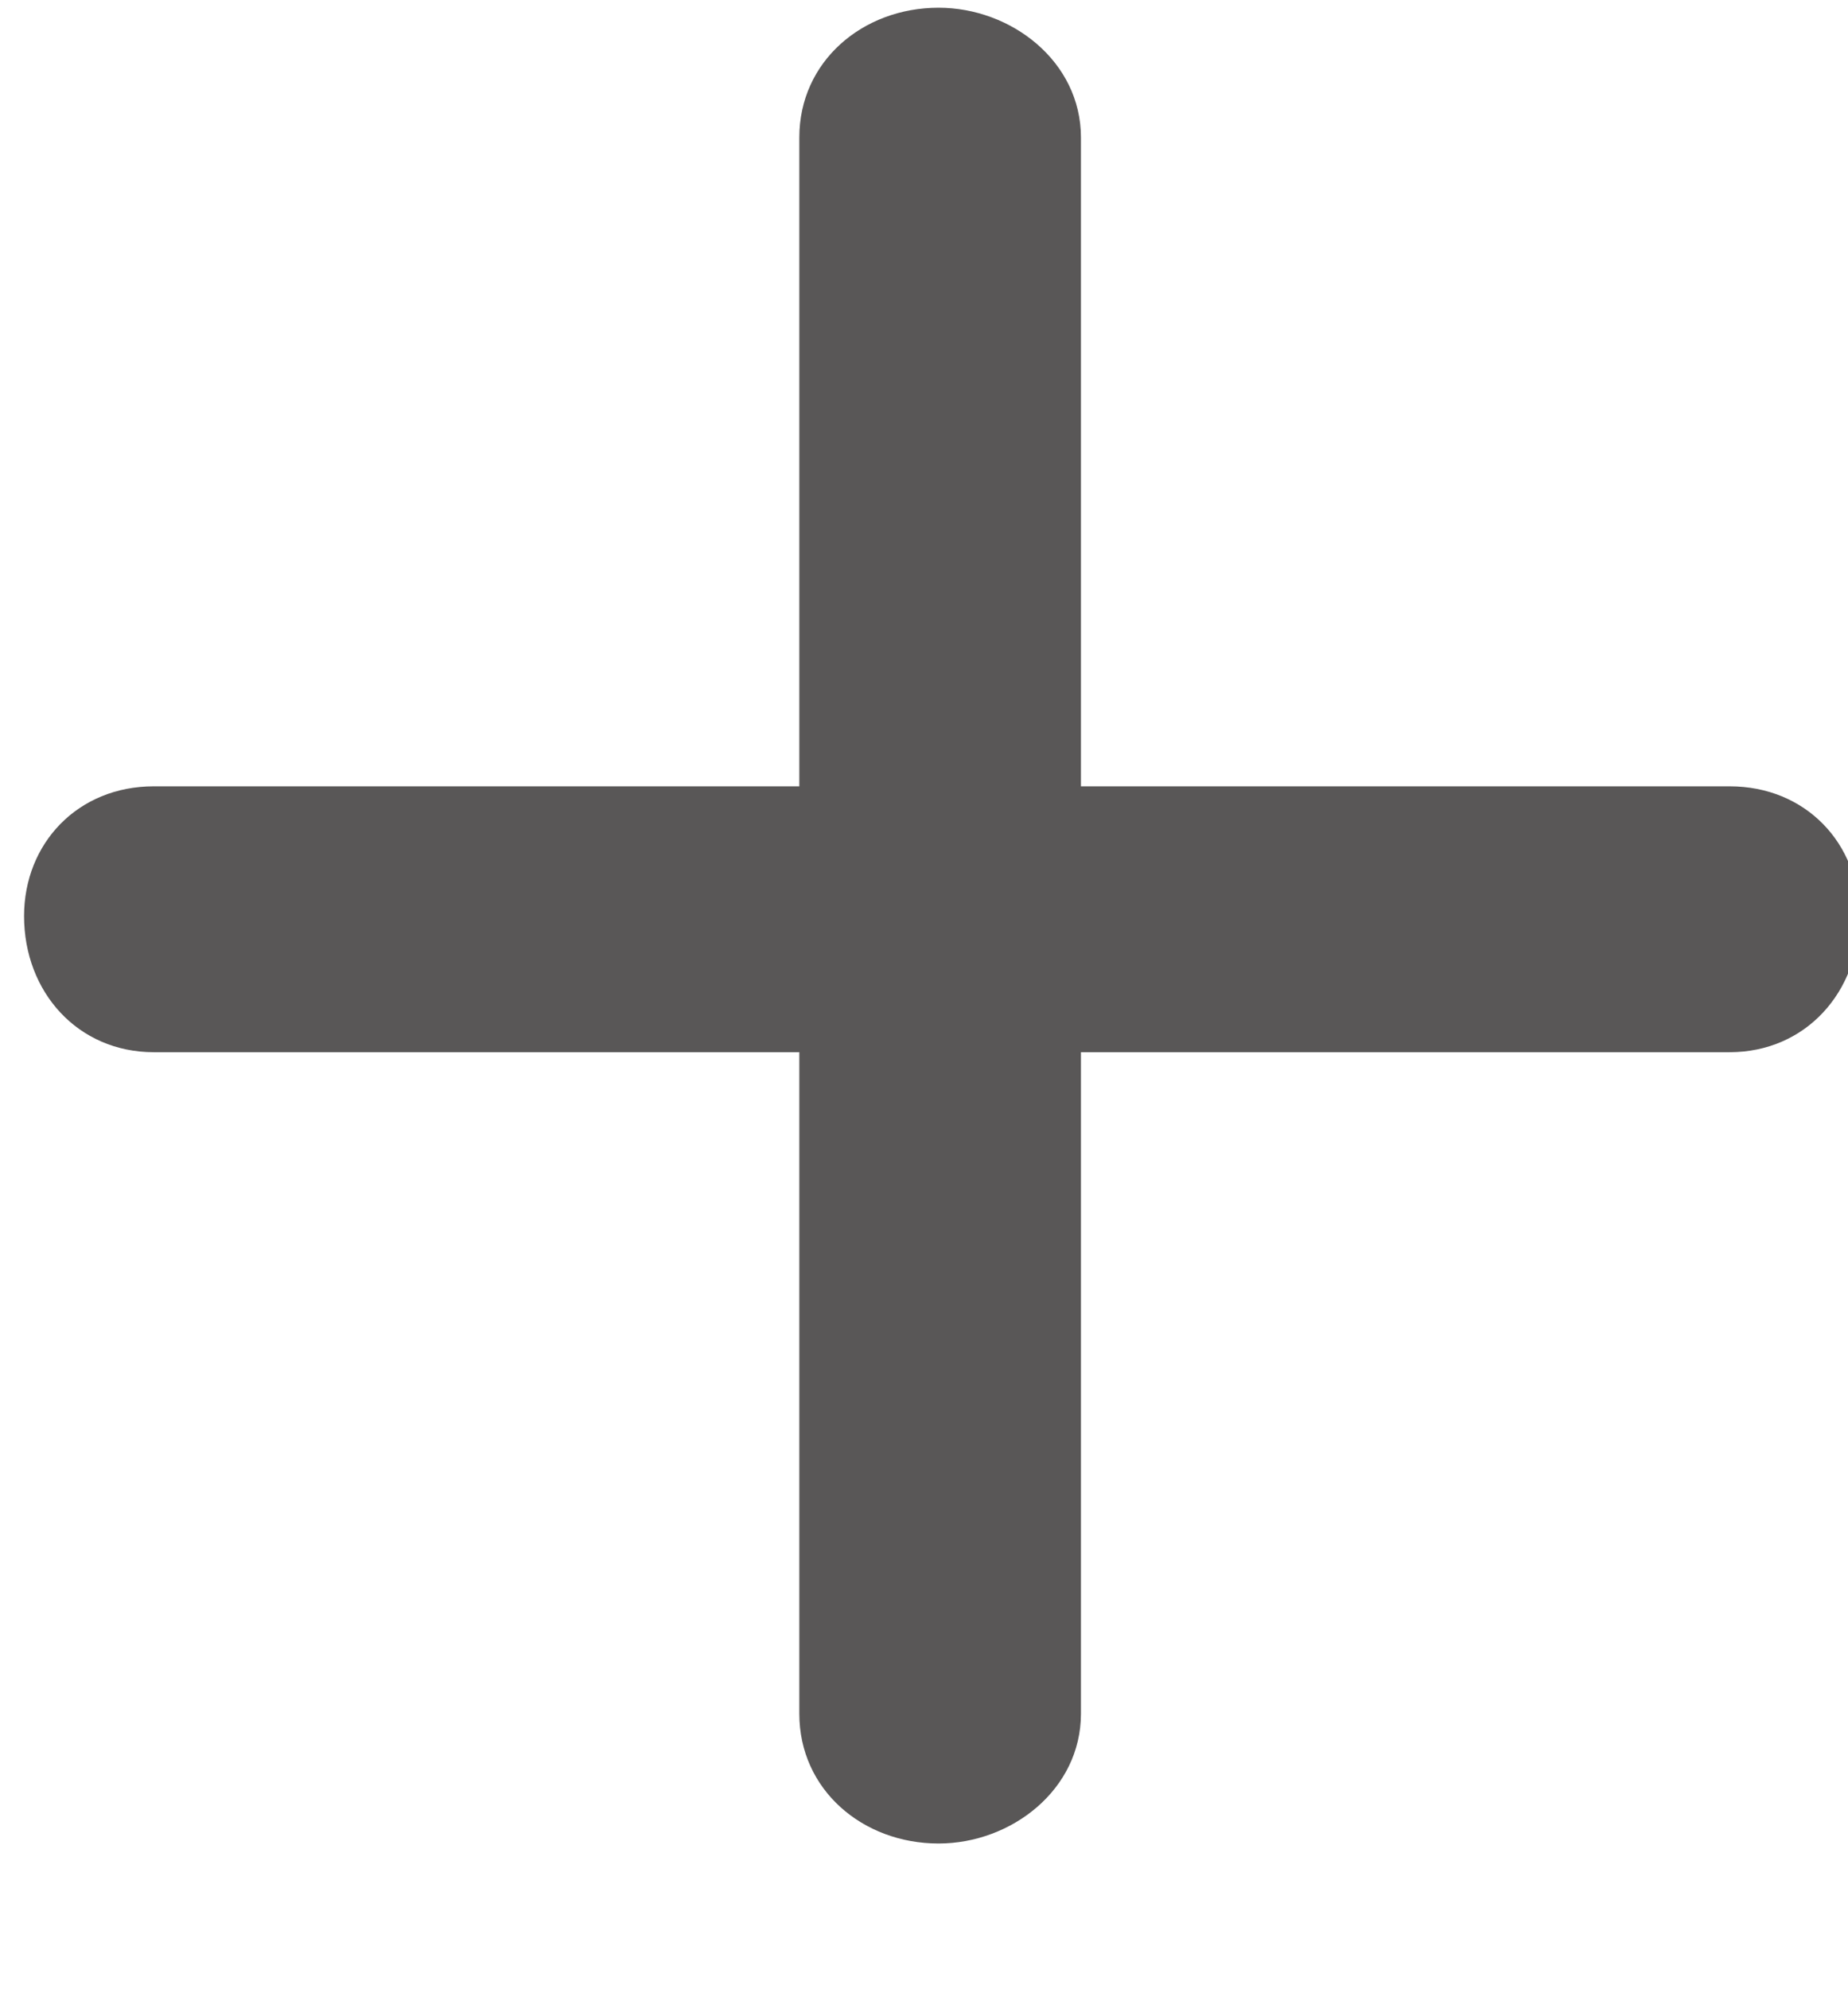
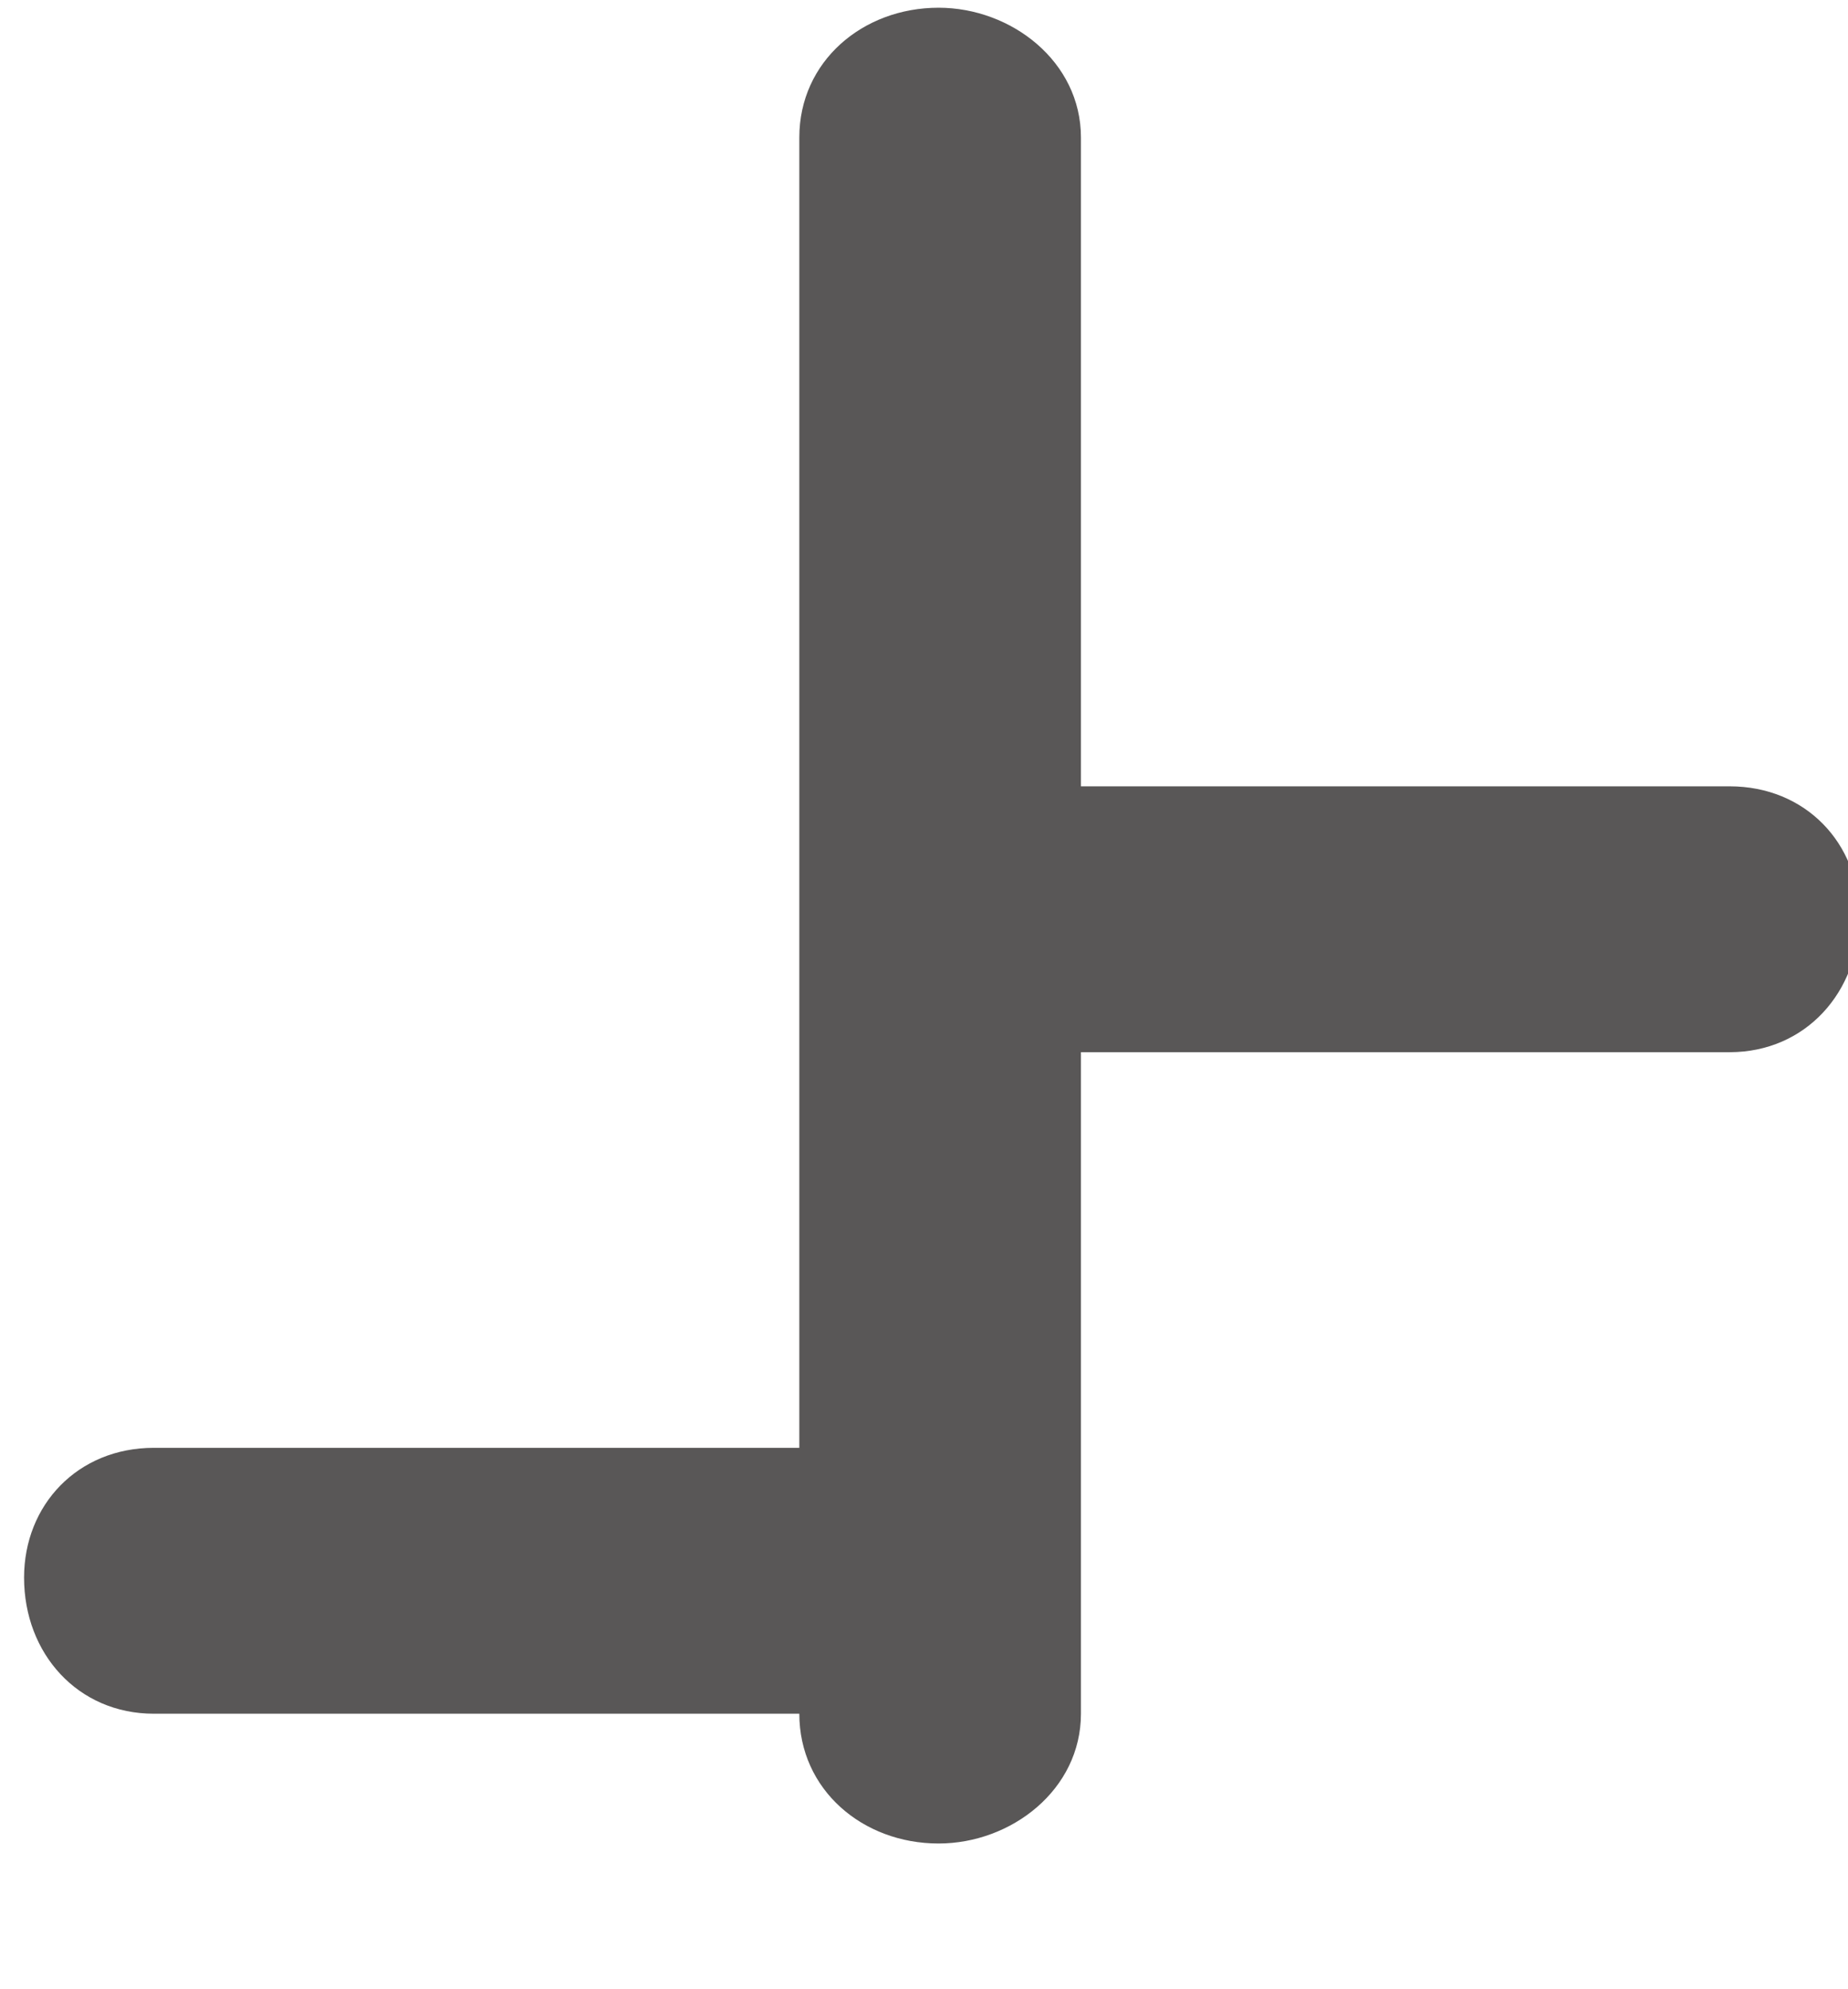
<svg xmlns="http://www.w3.org/2000/svg" id="_レイヤー_2" viewBox="0 0 79 85">
  <defs>
    <style>.cls-1{fill:#595757;}</style>
  </defs>
-   <path class="cls-1" d="m34.17,5.876c0-3.247,2.706-5.546,5.952-5.546,3.111,0,6.087,2.299,6.087,5.546v27.729h27.73c3.247,0,5.546,2.436,5.546,5.547,0,3.246-2.3,5.816-5.546,5.816h-27.73v28.271c0,3.247-2.976,5.547-6.087,5.547-3.247,0-5.952-2.3-5.952-5.547v-28.271H6.575c-3.247,0-5.546-2.57-5.546-5.816,0-3.111,2.299-5.547,5.546-5.547h27.595V5.876Z" />
+   <path class="cls-1" d="m34.17,5.876c0-3.247,2.706-5.546,5.952-5.546,3.111,0,6.087,2.299,6.087,5.546v27.729h27.73c3.247,0,5.546,2.436,5.546,5.547,0,3.246-2.3,5.816-5.546,5.816h-27.73v28.271c0,3.247-2.976,5.547-6.087,5.547-3.247,0-5.952-2.3-5.952-5.547H6.575c-3.247,0-5.546-2.57-5.546-5.816,0-3.111,2.299-5.547,5.546-5.547h27.595V5.876Z" />
</svg>